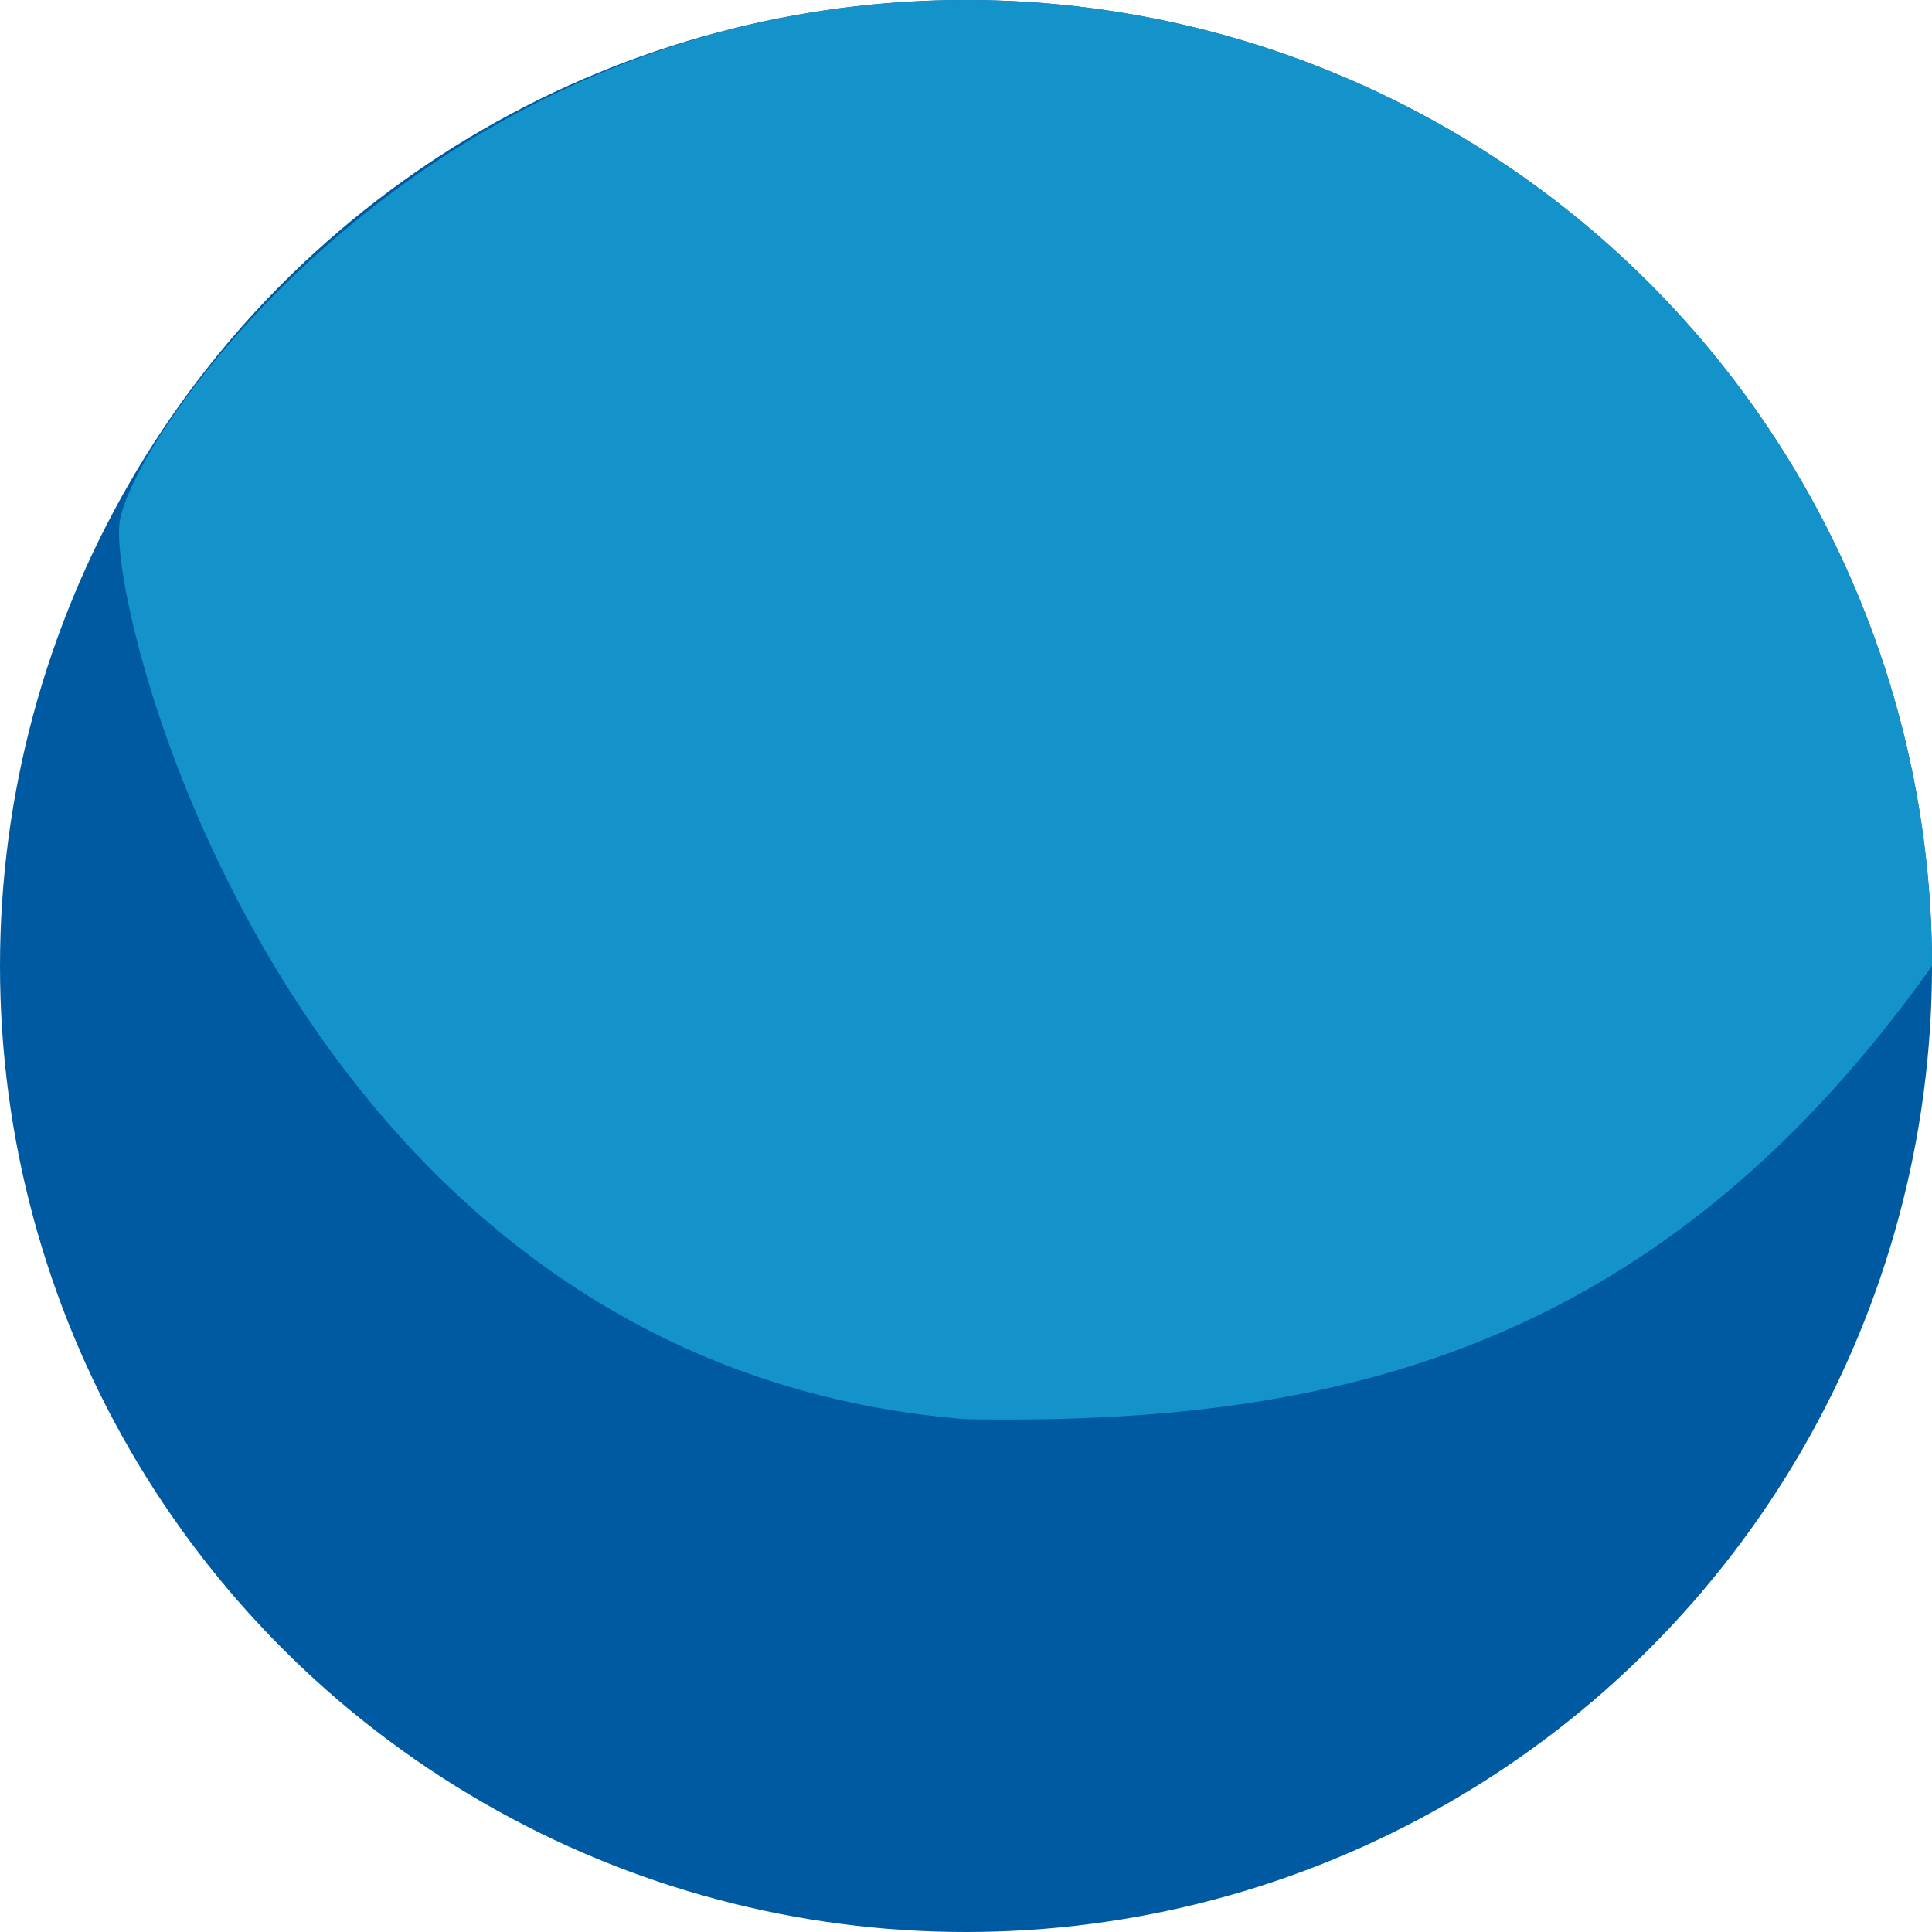
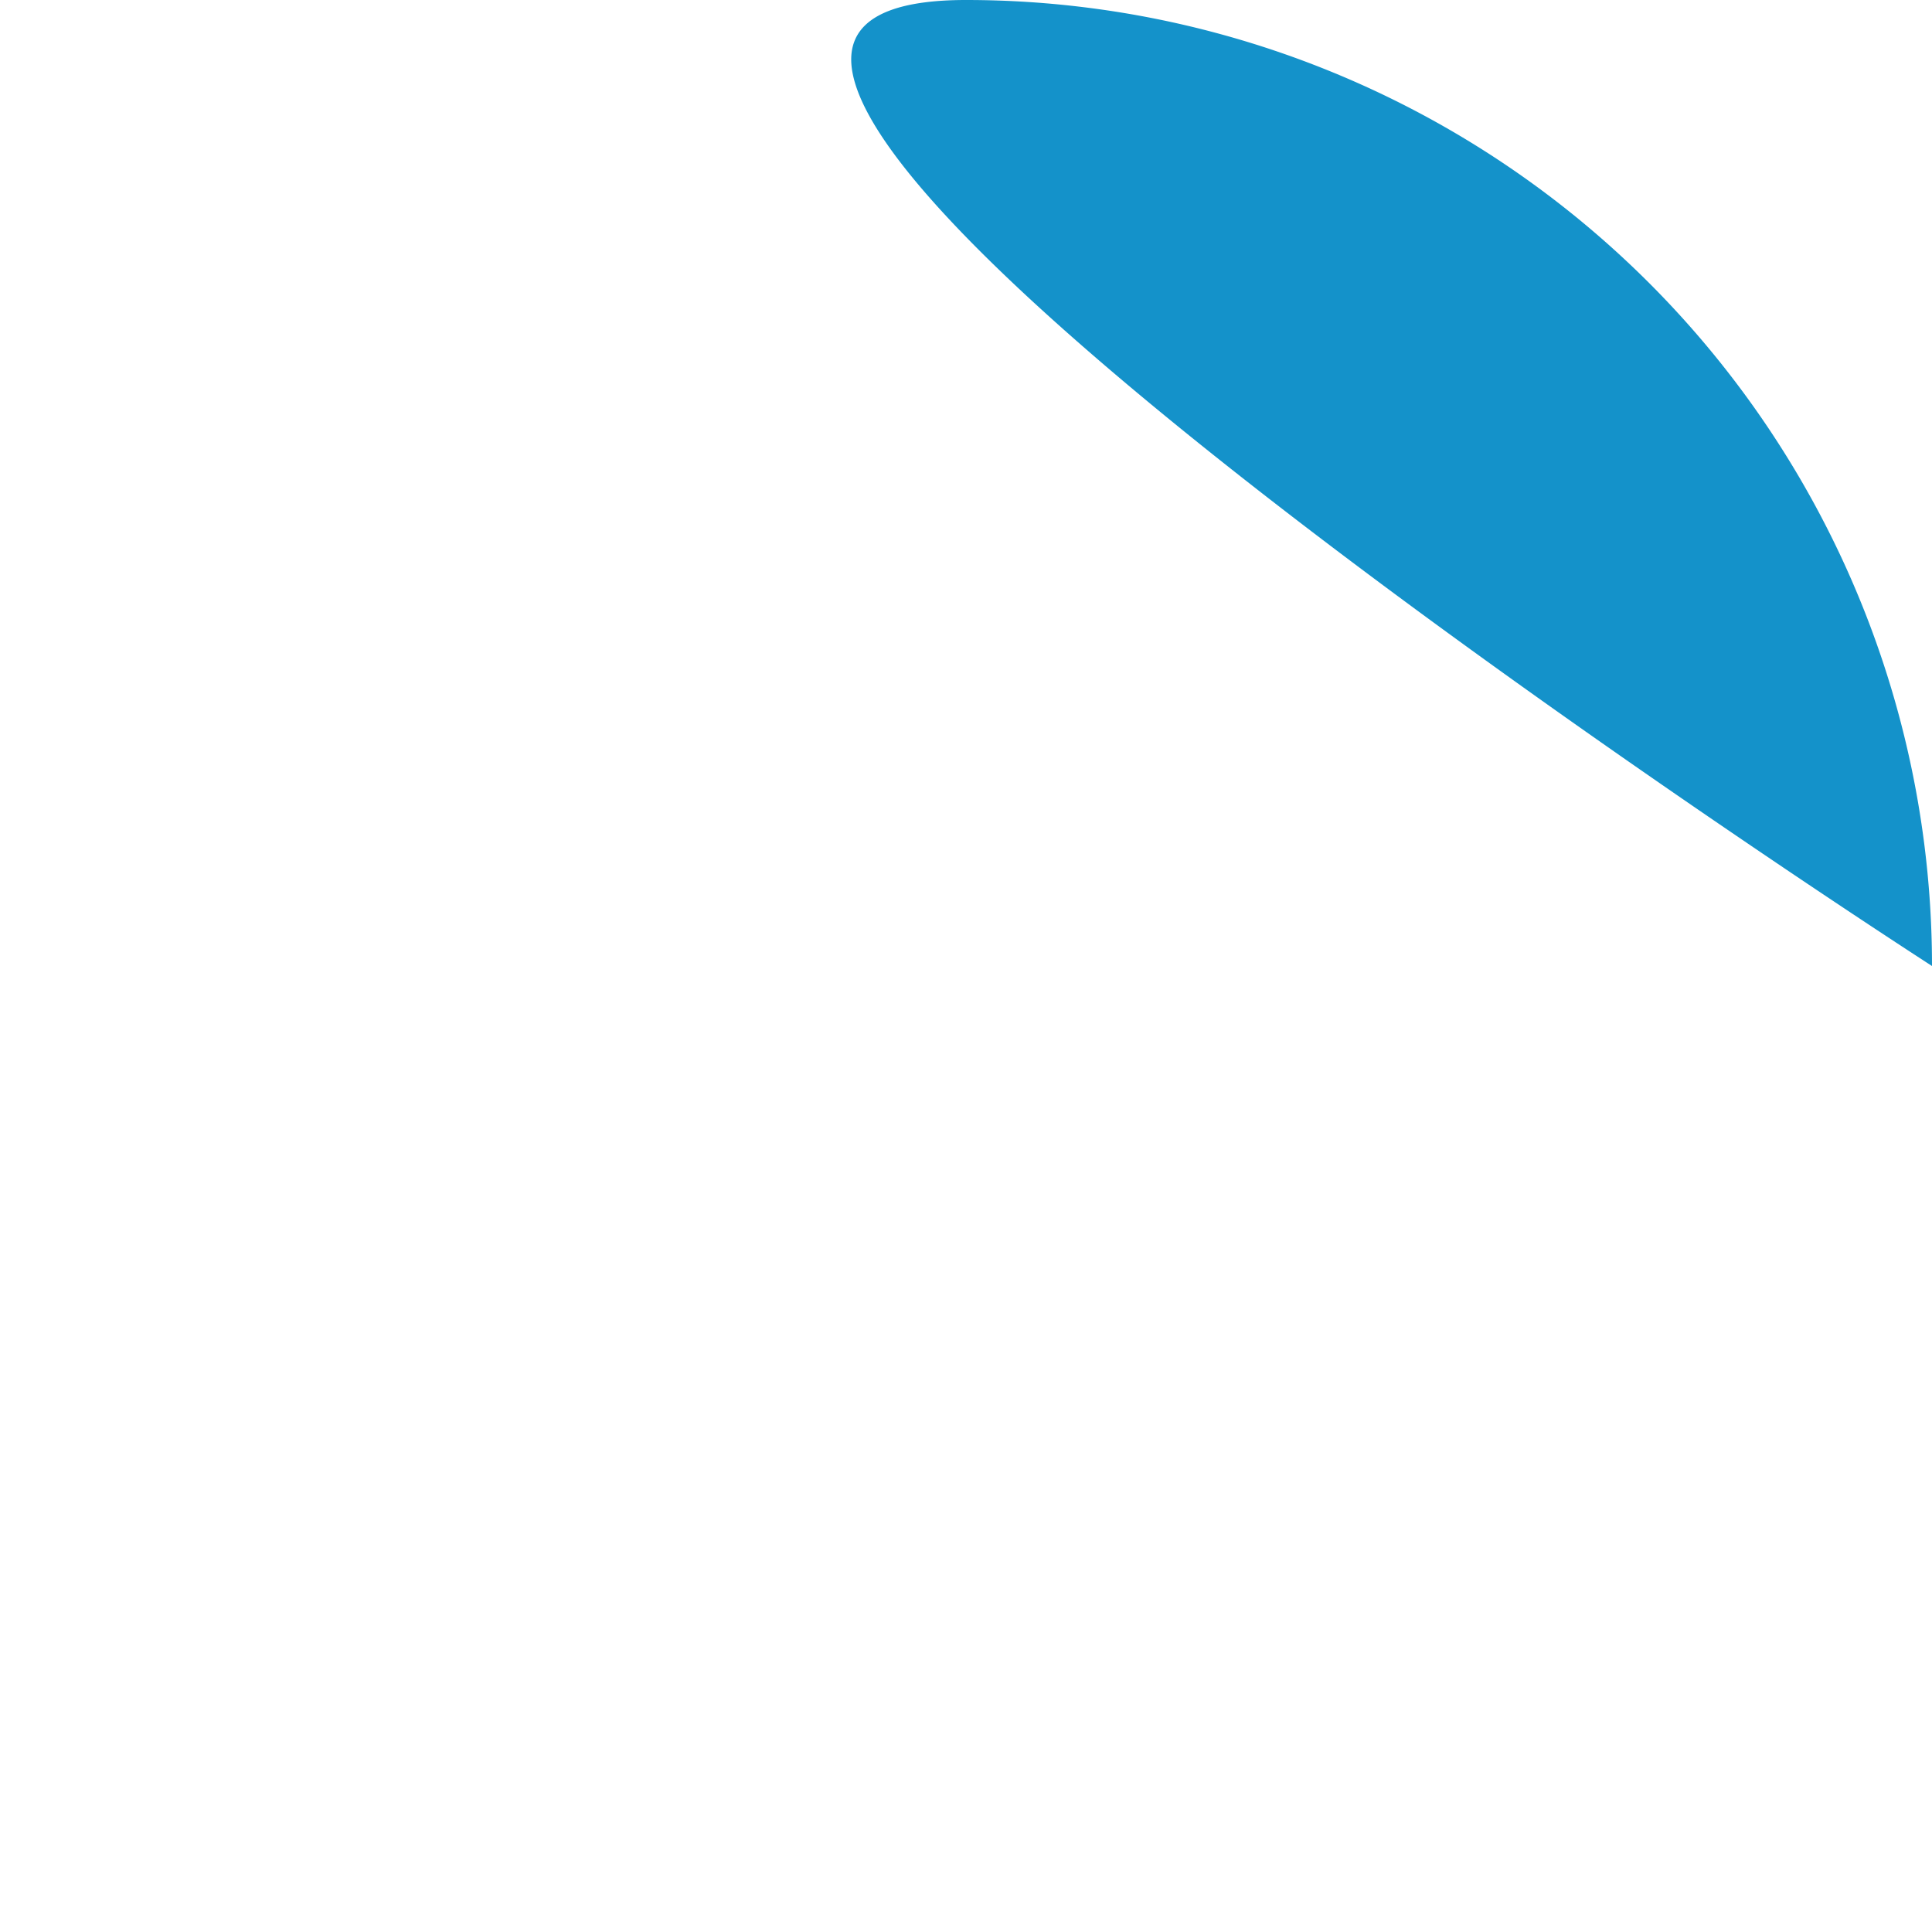
<svg xmlns="http://www.w3.org/2000/svg" width="71" height="71" viewBox="0 0 71 71">
  <defs>
    <clipPath id="a">
-       <rect width="71" height="71" fill="none" />
-     </clipPath>
+       </clipPath>
  </defs>
  <g clip-path="url(#a)">
-     <circle cx="35.5" cy="35.5" r="35.5" fill="#005aa2" />
-   </g>
-   <path d="M35.5,0A35.5,35.5,0,0,1,71,35.5C60.819,49.82,48.781,52.376,35.5,52.155,10.759,50.187,3.892,22.441,4.4,19.163S15.894,0,35.5,0Z" fill="#1492ca" />
+     </g>
+   <path d="M35.5,0A35.5,35.5,0,0,1,71,35.5S15.894,0,35.5,0Z" fill="#1492ca" />
</svg>